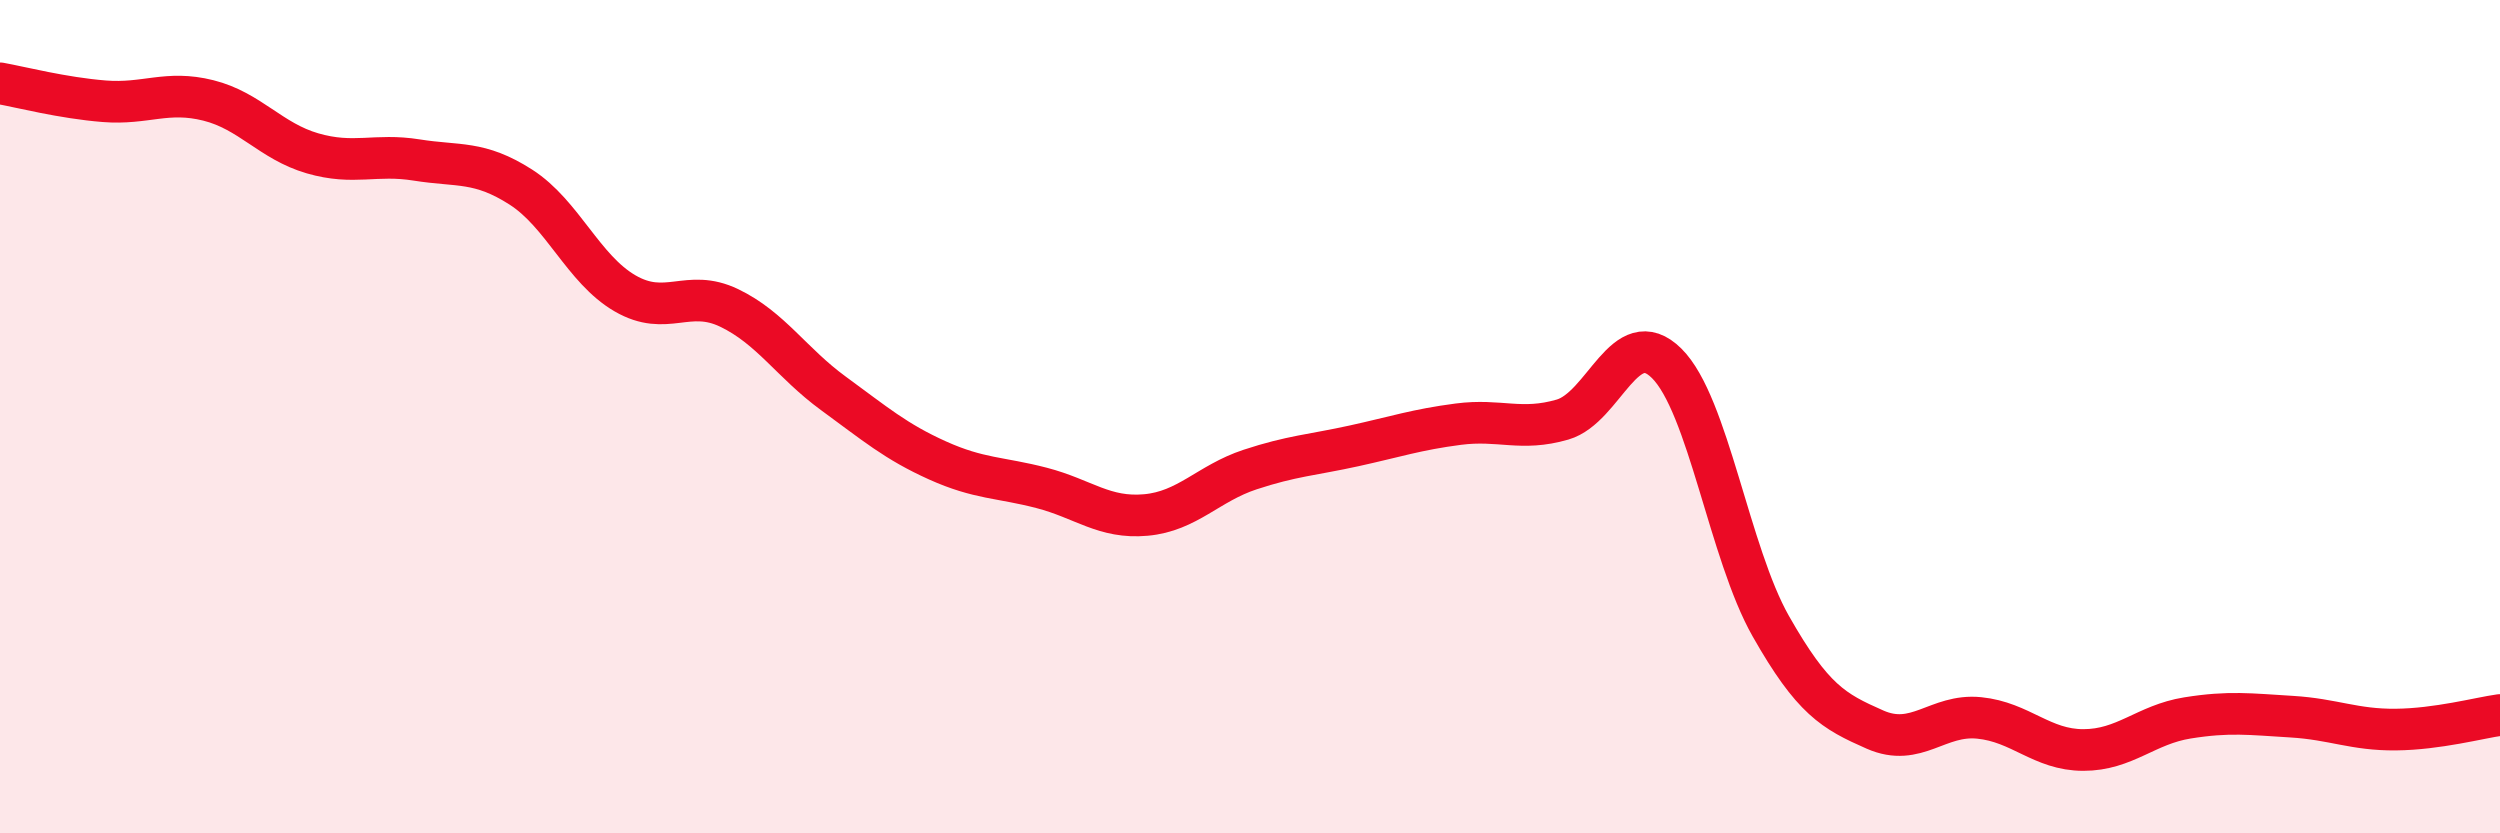
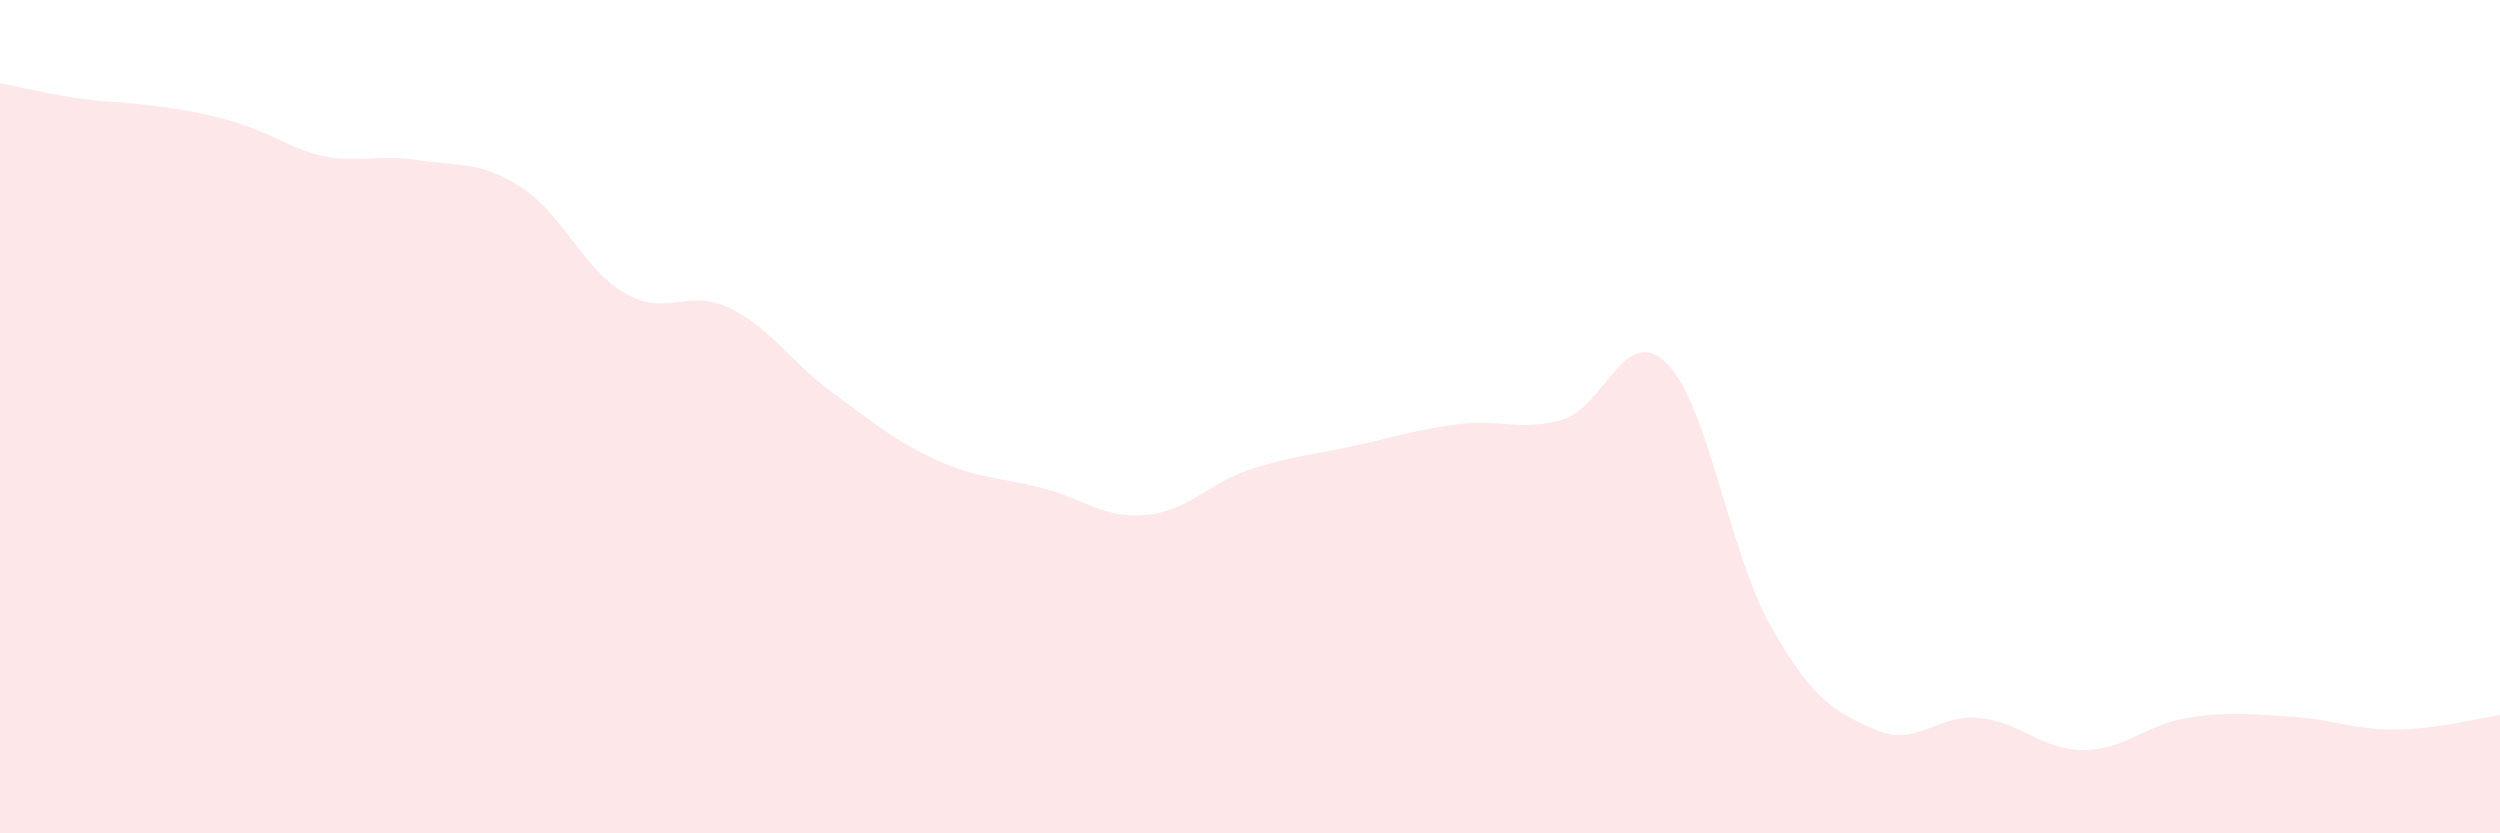
<svg xmlns="http://www.w3.org/2000/svg" width="60" height="20" viewBox="0 0 60 20">
-   <path d="M 0,2 C 0.5,2.09 1.5,2.35 2.5,2.43 C 3.5,2.51 4,2.16 5,2.41 C 6,2.66 6.5,3.39 7.5,3.68 C 8.5,3.97 9,3.68 10,3.84 C 11,4 11.5,3.85 12.5,4.49 C 13.5,5.13 14,6.46 15,7.04 C 16,7.62 16.5,6.91 17.5,7.39 C 18.5,7.87 19,8.71 20,9.44 C 21,10.17 21.5,10.6 22.5,11.05 C 23.5,11.5 24,11.45 25,11.71 C 26,11.97 26.5,12.45 27.5,12.36 C 28.5,12.27 29,11.6 30,11.27 C 31,10.94 31.5,10.92 32.5,10.7 C 33.5,10.48 34,10.31 35,10.18 C 36,10.05 36.5,10.36 37.5,10.07 C 38.5,9.78 39,7.73 40,8.72 C 41,9.71 41.5,13.27 42.5,15.03 C 43.5,16.79 44,17.07 45,17.51 C 46,17.95 46.5,17.13 47.5,17.23 C 48.5,17.33 49,18 50,18 C 51,18 51.5,17.39 52.5,17.23 C 53.5,17.07 54,17.14 55,17.2 C 56,17.26 56.5,17.52 57.5,17.51 C 58.5,17.5 59.5,17.23 60,17.16L60 20L0 20Z" fill="#EB0A25" opacity="0.1" stroke-linecap="round" stroke-linejoin="round" />
-   <path d="M 0,2 C 0.5,2.09 1.5,2.35 2.5,2.43 C 3.5,2.51 4,2.16 5,2.41 C 6,2.66 6.5,3.39 7.5,3.68 C 8.5,3.97 9,3.68 10,3.84 C 11,4 11.5,3.85 12.5,4.49 C 13.5,5.13 14,6.46 15,7.04 C 16,7.62 16.5,6.91 17.5,7.39 C 18.5,7.87 19,8.71 20,9.44 C 21,10.17 21.5,10.6 22.5,11.05 C 23.5,11.5 24,11.45 25,11.71 C 26,11.97 26.5,12.45 27.5,12.36 C 28.5,12.27 29,11.6 30,11.27 C 31,10.94 31.5,10.92 32.5,10.7 C 33.5,10.48 34,10.31 35,10.18 C 36,10.05 36.5,10.36 37.5,10.07 C 38.5,9.78 39,7.73 40,8.72 C 41,9.71 41.5,13.27 42.5,15.03 C 43.5,16.79 44,17.07 45,17.51 C 46,17.95 46.5,17.13 47.5,17.23 C 48.5,17.33 49,18 50,18 C 51,18 51.5,17.39 52.5,17.23 C 53.5,17.07 54,17.14 55,17.2 C 56,17.26 56.5,17.52 57.5,17.51 C 58.5,17.5 59.5,17.23 60,17.16" stroke="#EB0A25" stroke-width="1" fill="none" stroke-linecap="round" stroke-linejoin="round" />
+   <path d="M 0,2 C 0.5,2.09 1.5,2.35 2.5,2.43 C 6,2.66 6.5,3.39 7.5,3.68 C 8.5,3.97 9,3.68 10,3.84 C 11,4 11.5,3.85 12.5,4.49 C 13.5,5.13 14,6.46 15,7.04 C 16,7.62 16.5,6.91 17.5,7.39 C 18.5,7.87 19,8.71 20,9.44 C 21,10.17 21.5,10.6 22.5,11.05 C 23.5,11.5 24,11.45 25,11.71 C 26,11.97 26.5,12.45 27.5,12.36 C 28.5,12.27 29,11.6 30,11.27 C 31,10.94 31.5,10.92 32.5,10.7 C 33.5,10.48 34,10.31 35,10.18 C 36,10.05 36.5,10.36 37.5,10.07 C 38.5,9.78 39,7.73 40,8.72 C 41,9.71 41.5,13.27 42.5,15.03 C 43.5,16.79 44,17.07 45,17.51 C 46,17.95 46.5,17.13 47.5,17.23 C 48.5,17.33 49,18 50,18 C 51,18 51.5,17.39 52.5,17.23 C 53.5,17.07 54,17.14 55,17.2 C 56,17.26 56.5,17.52 57.5,17.51 C 58.5,17.5 59.5,17.23 60,17.16L60 20L0 20Z" fill="#EB0A25" opacity="0.1" stroke-linecap="round" stroke-linejoin="round" />
</svg>